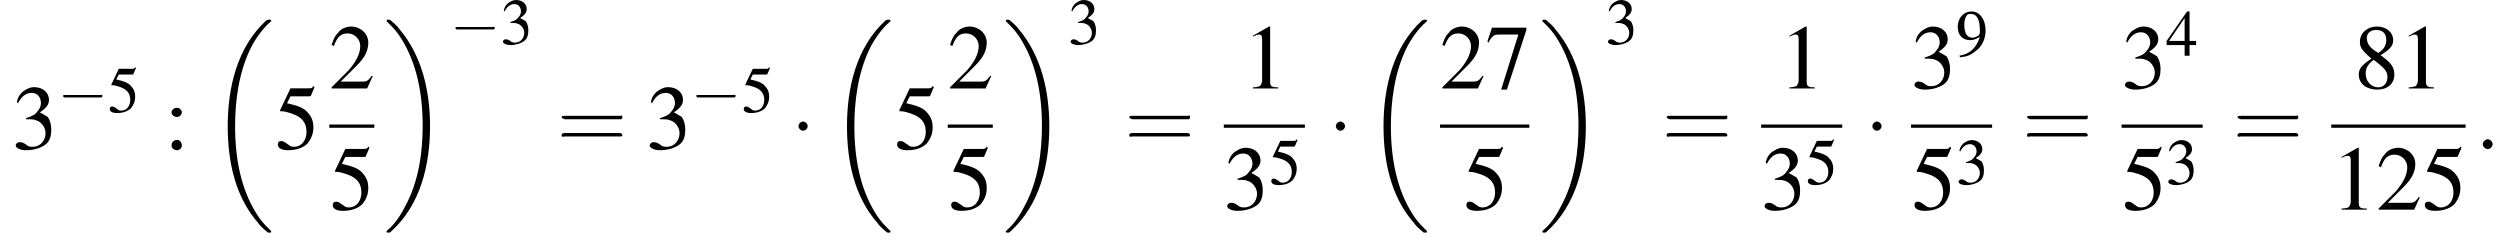
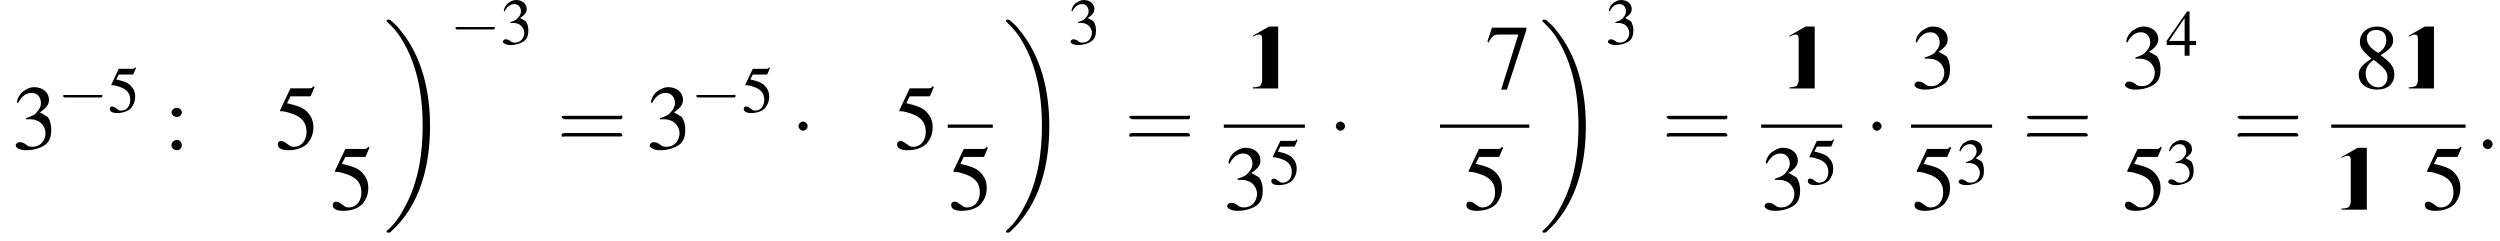
<svg xmlns="http://www.w3.org/2000/svg" xmlns:xlink="http://www.w3.org/1999/xlink" version="1.1" width="305.2pt" height="29.4pt" viewBox="84.0 80.6 305.2 29.4">
  <defs>
    <use id="g26-61" xlink:href="#g22-61" transform="scale(1.4)" />
    <path id="g22-61" d="M5.5-2.6C5.6-2.6 5.7-2.6 5.7-2.8S5.6-2.9 5.5-2.9H.7C.6-2.9 .4-2.9 .4-2.8S.6-2.6 .7-2.6H5.5ZM5.5-1.1C5.6-1.1 5.7-1.1 5.7-1.2S5.6-1.4 5.5-1.4H.7C.6-1.4 .4-1.4 .4-1.2S.6-1.1 .7-1.1H5.5Z" />
-     <path id="g1-18" d="M7.6 25.5C7.6 25.5 7.6 25.5 7.6 25.4C7.2 25 6.4 24.3 5.7 23.1C4 20.3 3.2 16.8 3.2 12.6C3.2 9.7 3.6 5.9 5.3 2.7C6.2 1.1 7.1 .2 7.6-.2C7.6-.3 7.6-.3 7.6-.3C7.6-.4 7.5-.4 7.4-.4S7.2-.4 7-.3C3.4 3 2.3 8 2.3 12.6C2.3 16.9 3.2 21.2 6 24.4C6.2 24.7 6.6 25.1 7.1 25.5C7.2 25.6 7.2 25.6 7.4 25.6S7.6 25.6 7.6 25.5Z" />
    <path id="g1-19" d="M5.7 12.6C5.7 8.3 4.7 4 2 .8C1.8 .5 1.4 .1 .9-.3C.8-.4 .8-.4 .6-.4C.5-.4 .4-.4 .4-.3C.4-.3 .4-.2 .4-.2C.8 .2 1.6 .9 2.3 2.1C4 4.9 4.8 8.4 4.8 12.6C4.8 15.5 4.4 19.3 2.6 22.5C1.8 24.1 .9 25 .4 25.4C.4 25.5 .4 25.5 .4 25.5C.4 25.6 .5 25.6 .6 25.6C.8 25.6 .8 25.6 .9 25.5C4.6 22.2 5.7 17.2 5.7 12.6Z" />
    <path id="g17-58" d="M2.1-.6C2.1-.9 1.8-1.2 1.5-1.2S.9-.9 .9-.6S1.2 0 1.5 0S2.1-.3 2.1-.6Z" />
    <use id="g21-51" xlink:href="#g8-51" />
    <use id="g21-52" xlink:href="#g8-52" />
    <use id="g21-53" xlink:href="#g8-53" />
    <use id="g21-57" xlink:href="#g8-57" />
    <use id="g25-49" xlink:href="#g8-49" transform="scale(1.4)" />
    <use id="g25-50" xlink:href="#g8-50" transform="scale(1.4)" />
    <use id="g25-51" xlink:href="#g8-51" transform="scale(1.4)" />
    <use id="g25-53" xlink:href="#g8-53" transform="scale(1.4)" />
    <use id="g25-55" xlink:href="#g8-55" transform="scale(1.4)" />
    <use id="g25-56" xlink:href="#g8-56" transform="scale(1.4)" />
    <use id="g25-58" xlink:href="#g8-58" transform="scale(1.4)" />
-     <path id="g8-49" d="M2.3-5.4L.9-4.6V-4.5C1-4.6 1.1-4.6 1.1-4.6C1.2-4.7 1.4-4.7 1.5-4.7C1.6-4.7 1.7-4.6 1.7-4.3V-.7C1.7-.5 1.6-.3 1.5-.2C1.4-.2 1.3-.1 .9-.1V0H3.1V-.1C2.5-.1 2.4-.2 2.4-.6V-5.4L2.3-5.4Z" />
-     <path id="g8-50" d="M3.8-1.1L3.7-1.1C3.4-.7 3.3-.6 2.9-.6H1L2.4-2C3.1-2.7 3.4-3.3 3.4-4C3.4-4.8 2.7-5.4 1.9-5.4C1.5-5.4 1-5.2 .8-4.9C.5-4.6 .4-4.4 .2-3.8L.4-3.7C.7-4.5 1-4.8 1.6-4.8C2.2-4.8 2.7-4.3 2.7-3.7C2.7-3 2.3-2.3 1.7-1.6L.2-.1V0H3.3L3.8-1.1Z" />
+     <path id="g8-49" d="M2.3-5.4L.9-4.6V-4.5C1-4.6 1.1-4.6 1.1-4.6C1.2-4.7 1.4-4.7 1.5-4.7C1.6-4.7 1.7-4.6 1.7-4.3V-.7C1.7-.5 1.6-.3 1.5-.2C1.4-.2 1.3-.1 .9-.1V0H3.1V-.1V-5.4L2.3-5.4Z" />
    <path id="g8-51" d="M1.2-2.6C1.7-2.6 1.9-2.6 2.1-2.5C2.5-2.4 2.9-1.9 2.9-1.4C2.9-.7 2.4-.2 1.8-.2C1.6-.2 1.4-.2 1.2-.4C.9-.6 .8-.6 .6-.6C.5-.6 .3-.5 .3-.3C.3-.1 .7 .1 1.2 .1C1.9 .1 2.5-.1 2.9-.4S3.4-1.2 3.4-1.7C3.4-2.1 3.3-2.5 3.1-2.8C2.9-2.9 2.8-3 2.4-3.2C3-3.6 3.2-3.9 3.2-4.3C3.2-4.9 2.7-5.4 1.9-5.4C1.5-5.4 1.2-5.2 .9-5C.7-4.8 .5-4.6 .4-4.1L.5-4C.8-4.6 1.2-4.9 1.7-4.9C2.2-4.9 2.5-4.5 2.5-4C2.5-3.8 2.4-3.5 2.2-3.3C2-3 1.8-2.9 1.2-2.7V-2.6Z" />
    <path id="g8-52" d="M3.7-1.8H2.9V-5.4H2.6L.1-1.8V-1.3H2.3V0H2.9V-1.3H3.7V-1.8ZM2.3-1.8H.4L2.3-4.6V-1.8Z" />
    <path id="g8-53" d="M1.4-4.6H3C3.1-4.6 3.2-4.6 3.2-4.7L3.5-5.4L3.4-5.5C3.3-5.3 3.2-5.3 3-5.3H1.4L.5-3.4C.5-3.4 .5-3.4 .5-3.3C.5-3.3 .5-3.3 .6-3.3C.9-3.3 1.2-3.2 1.5-3.1C2.4-2.8 2.8-2.3 2.8-1.5C2.8-.8 2.4-.2 1.7-.2C1.6-.2 1.4-.2 1.2-.4C.9-.6 .8-.7 .6-.7C.4-.7 .3-.6 .3-.4C.3-.1 .6 .1 1.2 .1C1.9 .1 2.5-.1 2.9-.5C3.2-.9 3.4-1.3 3.4-1.9C3.4-2.5 3.2-2.9 2.8-3.3C2.5-3.6 2-3.8 1.1-4L1.4-4.6Z" />
    <path id="g8-55" d="M3.6-5.3H.6L.2-4.1L.3-4C.6-4.6 .8-4.7 1.2-4.7H2.9L1.4 .1H1.9L3.6-5.1V-5.3Z" />
    <path id="g8-56" d="M2.3-2.9C3.1-3.4 3.4-3.7 3.4-4.2C3.4-4.9 2.8-5.4 2-5.4C1.1-5.4 .5-4.8 .5-4.1C.5-3.6 .6-3.4 1.5-2.6C.6-2 .4-1.7 .4-1.2C.4-.4 1.1 .1 2 .1C2.9 .1 3.5-.4 3.5-1.2C3.5-1.8 3.3-2.2 2.3-2.9ZM2.2-2.1C2.7-1.7 2.9-1.4 2.9-1C2.9-.5 2.6-.1 2.1-.1C1.5-.1 1-.6 1-1.3C1-1.8 1.2-2.1 1.7-2.5L2.2-2.1ZM2.1-3.1C1.4-3.5 1.1-3.9 1.1-4.4C1.1-4.8 1.4-5.1 1.9-5.1C2.5-5.1 2.8-4.8 2.8-4.2C2.8-3.8 2.6-3.4 2.1-3.1C2.1-3.1 2.1-3.1 2.1-3.1Z" />
-     <path id="g8-57" d="M.5 .2C1.4 .1 1.8-.1 2.3-.5C3.2-1.1 3.6-2.1 3.6-3.1C3.6-4.4 2.9-5.4 1.9-5.4C.9-5.4 .2-4.6 .2-3.5C.2-2.5 .8-1.9 1.7-1.9C2.1-1.9 2.4-2 2.9-2.3C2.5-1 1.7-.2 .4 0L.5 .2ZM2.9-2.8C2.9-2.7 2.8-2.6 2.8-2.5C2.5-2.3 2.2-2.2 2-2.2C1.3-2.2 1-2.8 1-3.8C1-4.2 1.1-4.7 1.3-4.9C1.4-5.1 1.6-5.1 1.8-5.1C2.5-5.1 2.9-4.5 2.9-3.1V-2.8Z" />
    <path id="g8-58" d="M1.1-3.6C.8-3.6 .6-3.4 .6-3.2C.6-3 .8-2.8 1.1-2.8C1.3-2.8 1.5-3 1.5-3.2C1.5-3.4 1.3-3.6 1.1-3.6ZM1.1-.8C.8-.8 .6-.6 .6-.3C.6-.1 .8 .1 1.1 .1C1.3 .1 1.5-.1 1.5-.3C1.5-.6 1.3-.8 1.1-.8Z" />
    <use id="g11-0" xlink:href="#g6-0" transform="scale(1.4)" />
    <use id="g11-1" xlink:href="#g6-1" transform="scale(1.4)" />
    <path id="g6-0" d="M5.2-1.8C5.4-1.8 5.5-1.8 5.5-2S5.4-2.1 5.2-2.1H.9C.8-2.1 .7-2.1 .7-2S.8-1.8 .9-1.8H5.2Z" />
    <path id="g6-1" d="M1.5-2C1.5-2.2 1.3-2.4 1.1-2.4S.7-2.2 .7-2S.9-1.6 1.1-1.6S1.5-1.8 1.5-2Z" />
  </defs>
  <g id="page1">
    <use x="85.5" y="98.8" xlink:href="#g25-51" />
    <use x="91" y="94.3" xlink:href="#g6-0" />
    <use x="97.1" y="94.3" xlink:href="#g21-53" />
    <use x="104.1" y="98.8" xlink:href="#g25-58" />
    <use x="109.5" y="83.4" xlink:href="#g1-18" />
    <use x="117.5" y="98.8" xlink:href="#g25-53" />
    <use x="124.2" y="91.4" xlink:href="#g25-50" />
-     <rect x="124.2" y="95.8" height=".4" width="5.5" />
    <use x="124.2" y="106.2" xlink:href="#g25-53" />
    <use x="130.8" y="83.4" xlink:href="#g1-19" />
    <use x="138.9" y="86" xlink:href="#g6-0" />
    <use x="145.1" y="86" xlink:href="#g21-51" />
    <use x="152" y="98.8" xlink:href="#g26-61" />
    <use x="162.9" y="98.8" xlink:href="#g25-51" />
    <use x="168.3" y="94.3" xlink:href="#g6-0" />
    <use x="174.5" y="94.3" xlink:href="#g21-53" />
    <use x="180.5" y="98.8" xlink:href="#g11-1" />
    <use x="185.1" y="83.4" xlink:href="#g1-18" />
    <use x="193.1" y="98.8" xlink:href="#g25-53" />
    <use x="199.7" y="91.4" xlink:href="#g25-50" />
    <rect x="199.7" y="95.8" height=".4" width="5.5" />
    <use x="199.7" y="106.2" xlink:href="#g25-53" />
    <use x="206.4" y="83.4" xlink:href="#g1-19" />
    <use x="214.4" y="86" xlink:href="#g21-51" />
    <use x="221.3" y="98.8" xlink:href="#g26-61" />
    <use x="235.7" y="91.4" xlink:href="#g25-49" />
    <rect x="233.4" y="95.8" height=".4" width="9.9" />
    <use x="233.4" y="106.2" xlink:href="#g25-51" />
    <use x="238.9" y="103.1" xlink:href="#g21-53" />
    <use x="246.1" y="98.8" xlink:href="#g11-1" />
    <use x="250.6" y="83.4" xlink:href="#g1-18" />
    <use x="259.8" y="91.4" xlink:href="#g25-50" />
    <use x="265.3" y="91.4" xlink:href="#g25-55" />
    <rect x="259.8" y="95.8" height=".4" width="10.9" />
    <use x="262.6" y="106.2" xlink:href="#g25-53" />
    <use x="271.9" y="83.4" xlink:href="#g1-19" />
    <use x="280" y="86" xlink:href="#g21-51" />
    <use x="286.9" y="98.8" xlink:href="#g26-61" />
    <use x="301.2" y="91.4" xlink:href="#g25-49" />
    <rect x="299" y="95.8" height=".4" width="9.9" />
    <use x="299" y="106.2" xlink:href="#g25-51" />
    <use x="304.4" y="103.1" xlink:href="#g21-53" />
    <use x="311.6" y="98.8" xlink:href="#g11-1" />
    <use x="317.3" y="91.4" xlink:href="#g25-51" />
    <use x="322.8" y="87.4" xlink:href="#g21-57" />
    <rect x="317.3" y="95.8" height=".4" width="9.9" />
    <use x="317.3" y="106.2" xlink:href="#g25-53" />
    <use x="322.8" y="103.1" xlink:href="#g21-51" />
    <use x="330.9" y="98.8" xlink:href="#g26-61" />
    <use x="343" y="91.4" xlink:href="#g25-51" />
    <use x="348.4" y="87.4" xlink:href="#g21-52" />
-     <rect x="343" y="95.8" height=".4" width="9.9" />
    <use x="343" y="106.2" xlink:href="#g25-53" />
    <use x="348.4" y="103.1" xlink:href="#g21-51" />
    <use x="356.6" y="98.8" xlink:href="#g26-61" />
    <use x="371.4" y="91.4" xlink:href="#g25-56" />
    <use x="376.8" y="91.4" xlink:href="#g25-49" />
    <rect x="368.6" y="95.8" height=".4" width="16.4" />
    <use x="368.6" y="106.2" xlink:href="#g25-49" />
    <use x="374.1" y="106.2" xlink:href="#g25-50" />
    <use x="379.6" y="106.2" xlink:href="#g25-53" />
    <use x="386.2" y="98.8" xlink:href="#g17-58" />
  </g>
</svg>